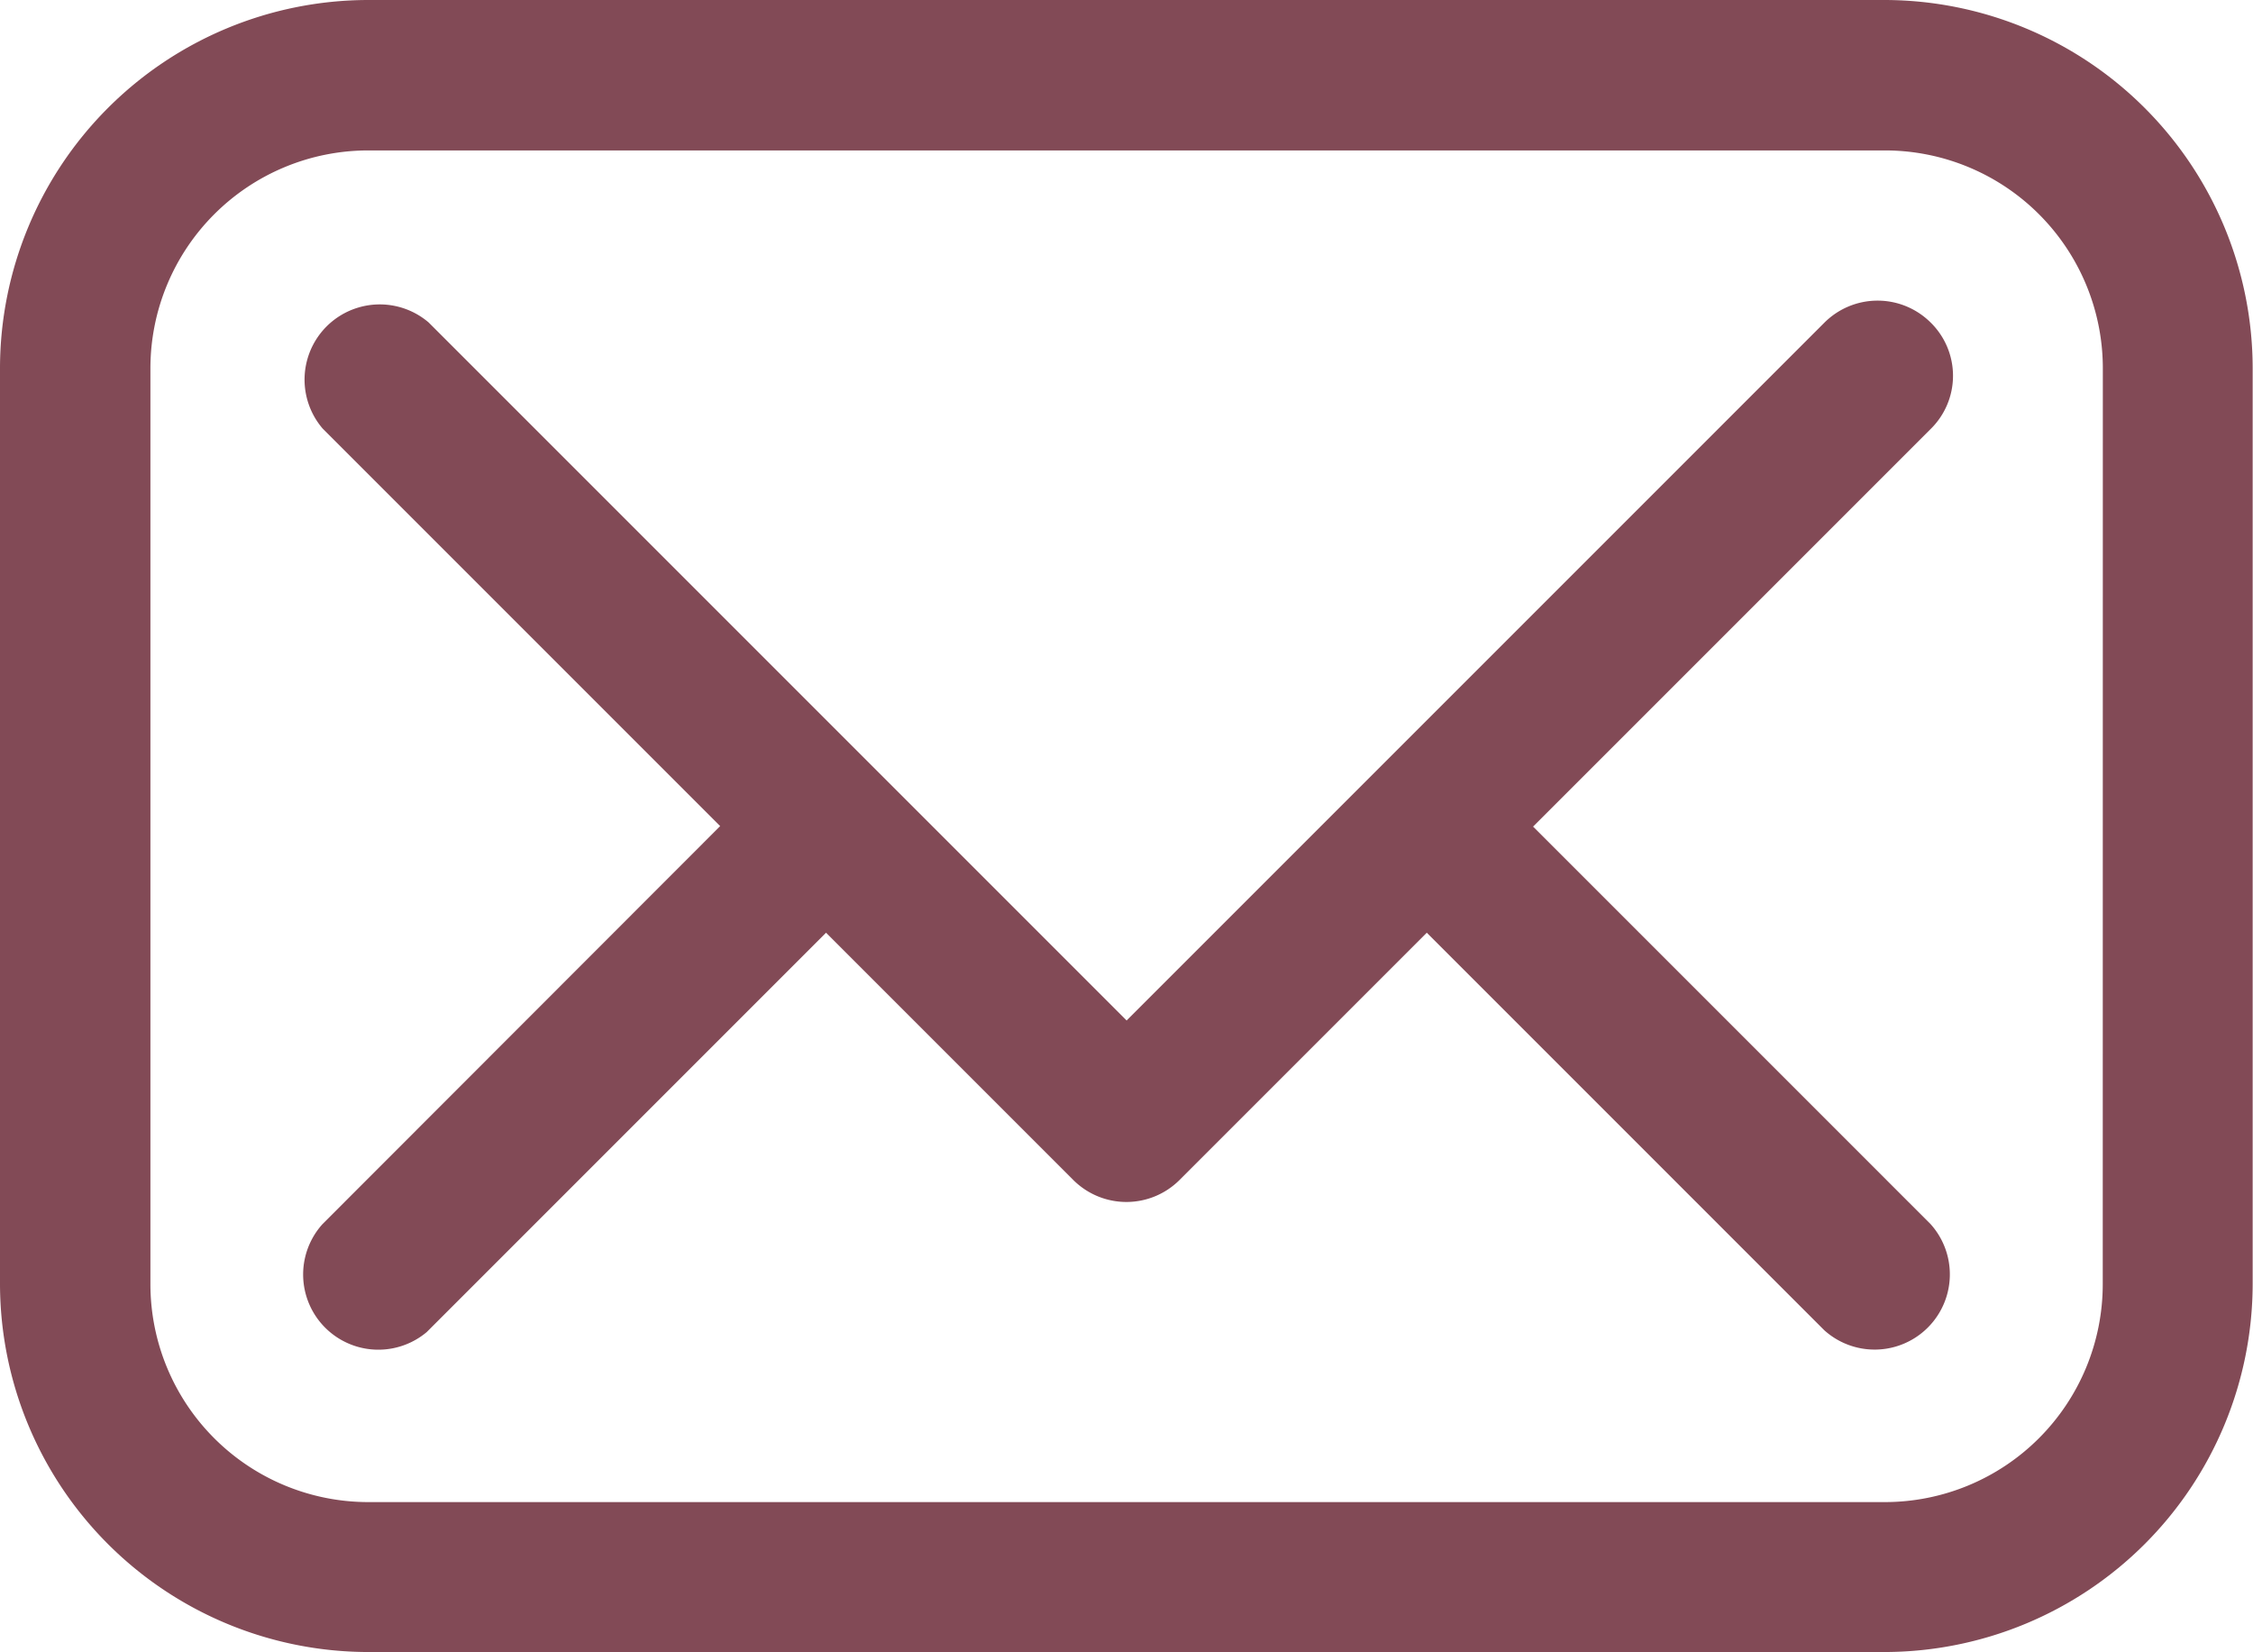
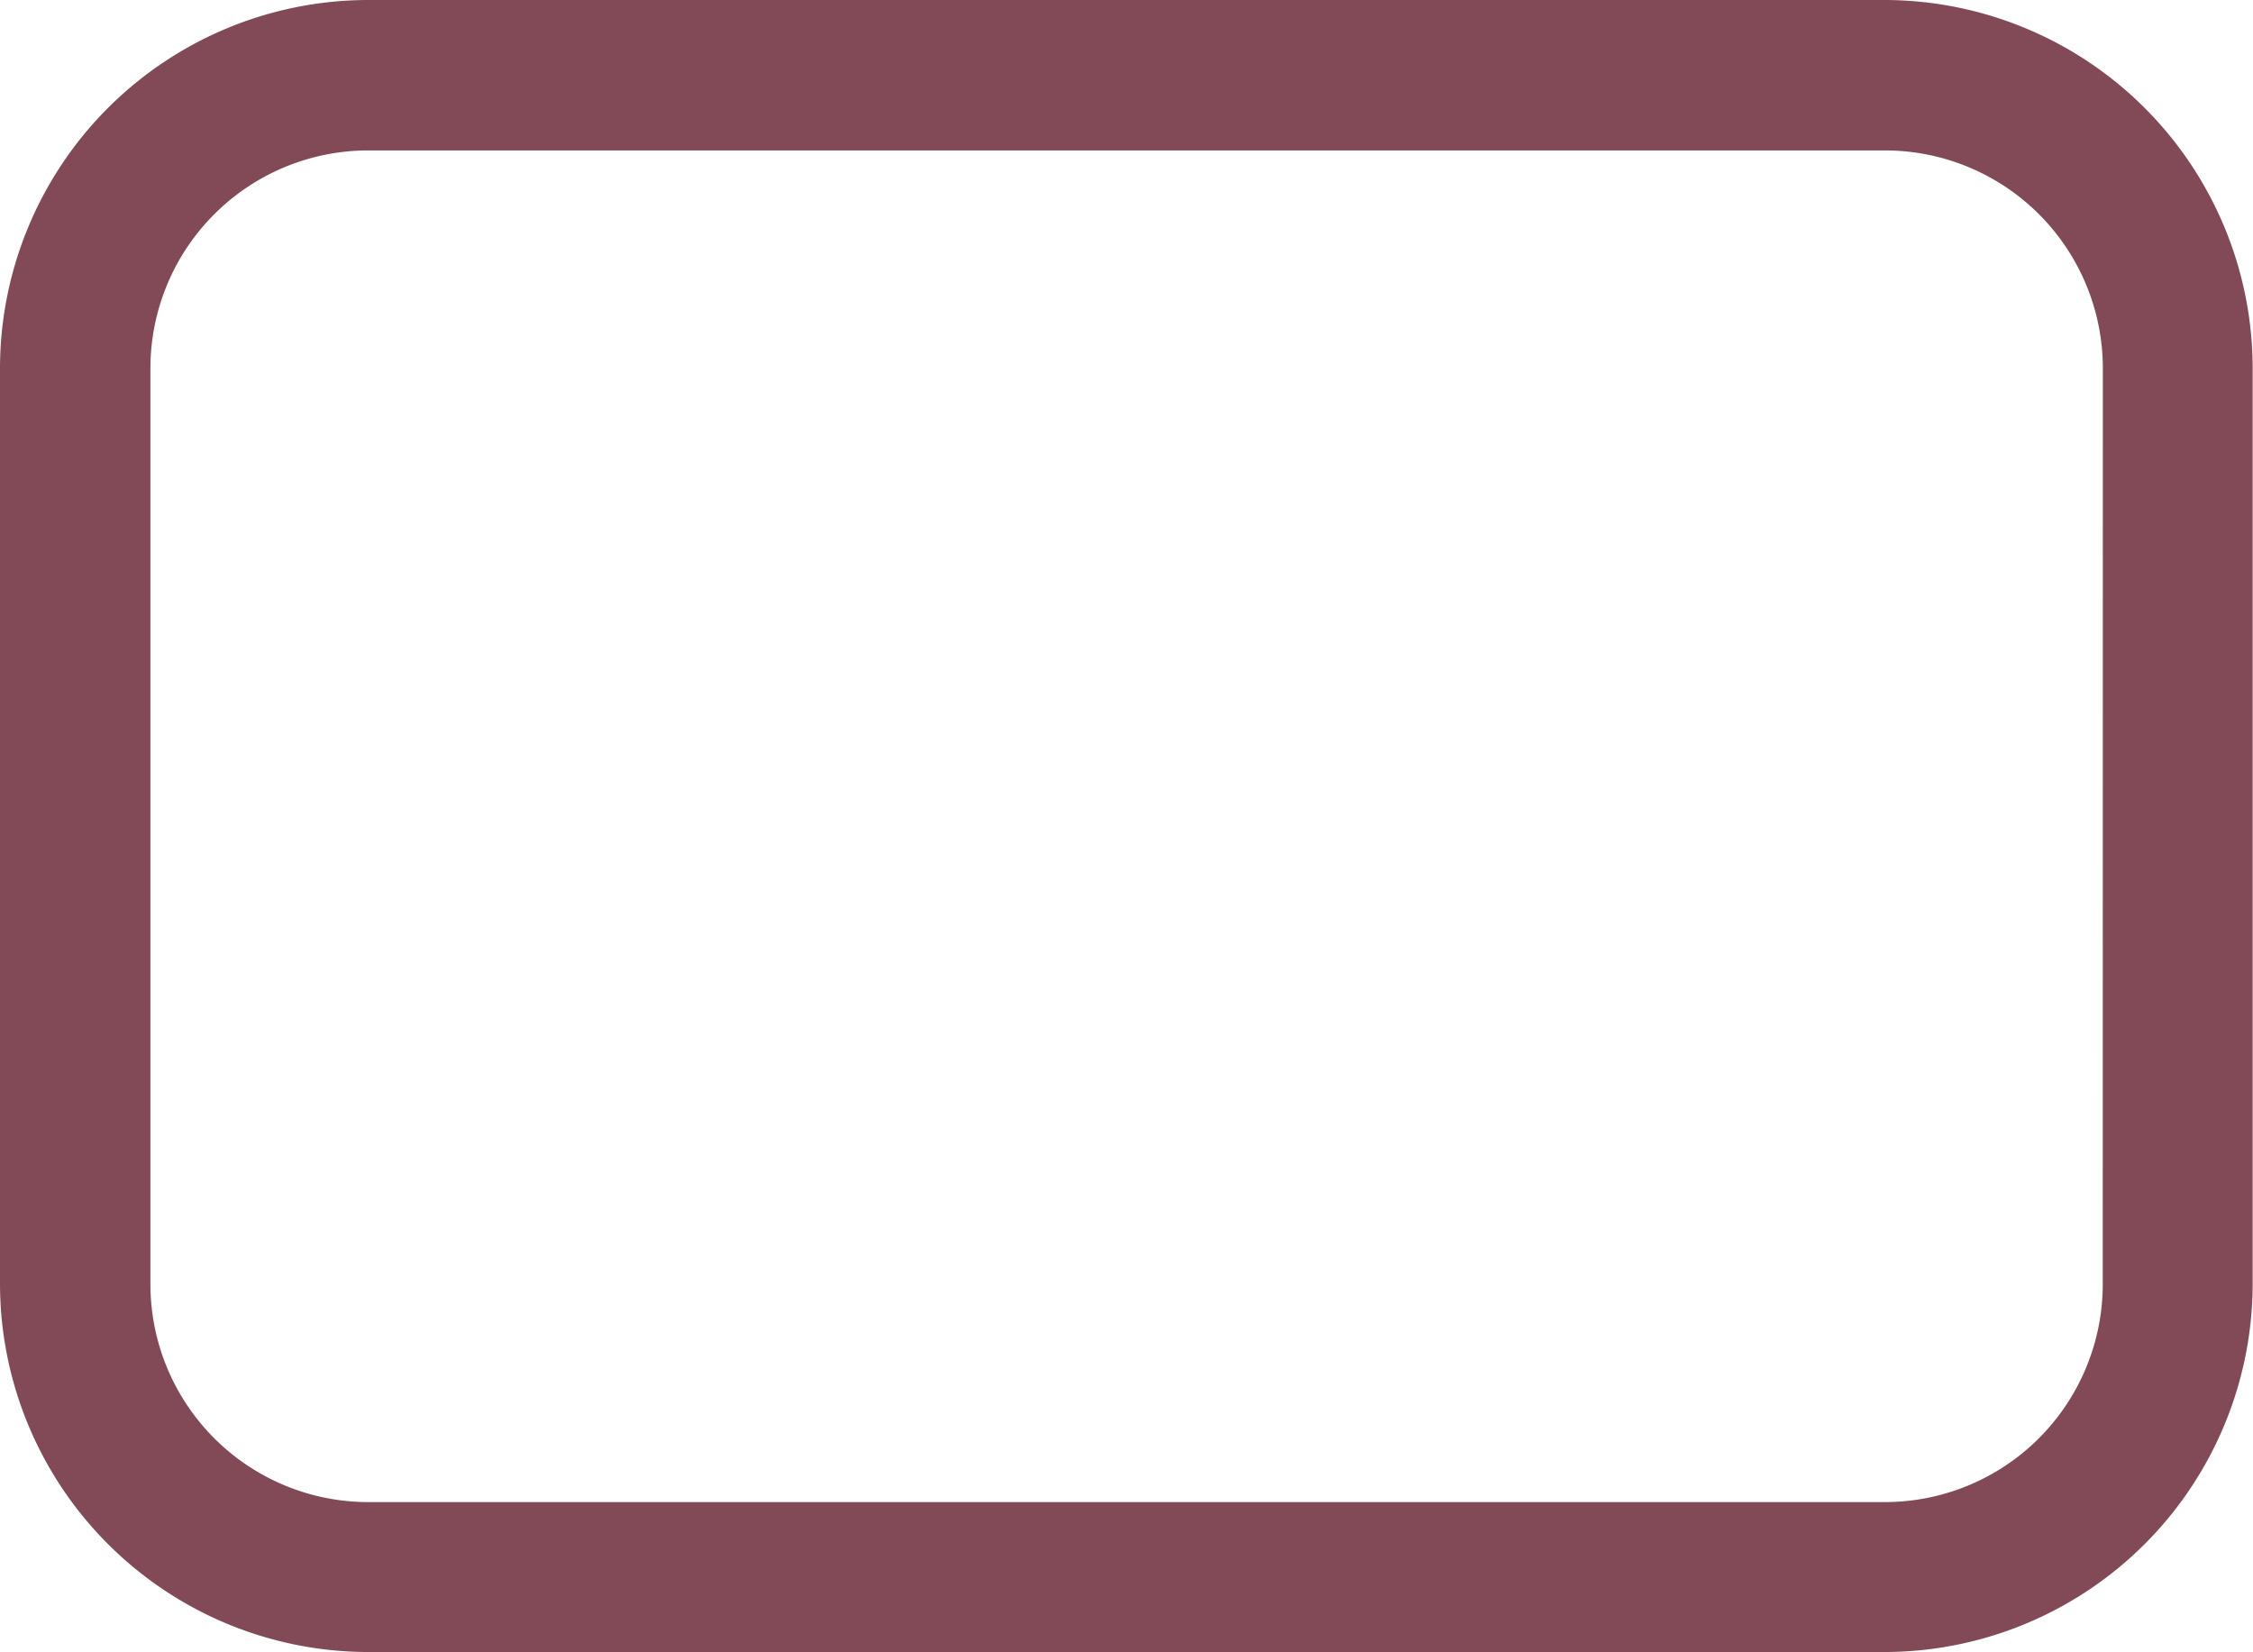
<svg xmlns="http://www.w3.org/2000/svg" width="26.961" height="19.771" viewBox="0 0 26.961 19.771">
  <g id="Group_7680" data-name="Group 7680" transform="translate(-184 -3608.043)">
    <path id="Path_80445" data-name="Path 80445" d="M22.557,0H4.4A4.411,4.411,0,0,0,0,4.4V15.368a4.411,4.411,0,0,0,4.4,4.4H22.557a4.411,4.411,0,0,0,4.4-4.4V4.4A4.411,4.411,0,0,0,22.557,0Zm2.606,15.368a2.608,2.608,0,0,1-2.606,2.606H4.4A2.608,2.608,0,0,1,1.8,15.368V4.4A2.608,2.608,0,0,1,4.4,1.8H22.557A2.608,2.608,0,0,1,25.164,4.4Z" transform="translate(184 3608.043)" fill="#824a56" />
-     <path id="Path_80446" data-name="Path 80446" d="M83.329,64.311a.9.9,0,0,0-1.269,0l-8.352,8.352-8.352-8.352a.9.9,0,0,0-1.269,1.269l4.757,4.757L64.085,75.1a.9.9,0,0,0,1.247,1.292l.022-.022,4.757-4.757,2.96,2.96a.9.9,0,0,0,1.269,0l2.96-2.96,4.757,4.757A.9.9,0,0,0,83.329,75.1l-4.757-4.757,4.757-4.757A.892.892,0,0,0,83.329,64.311Z" transform="translate(123.774 3547.591)" fill="#824a56" />
  </g>
</svg>